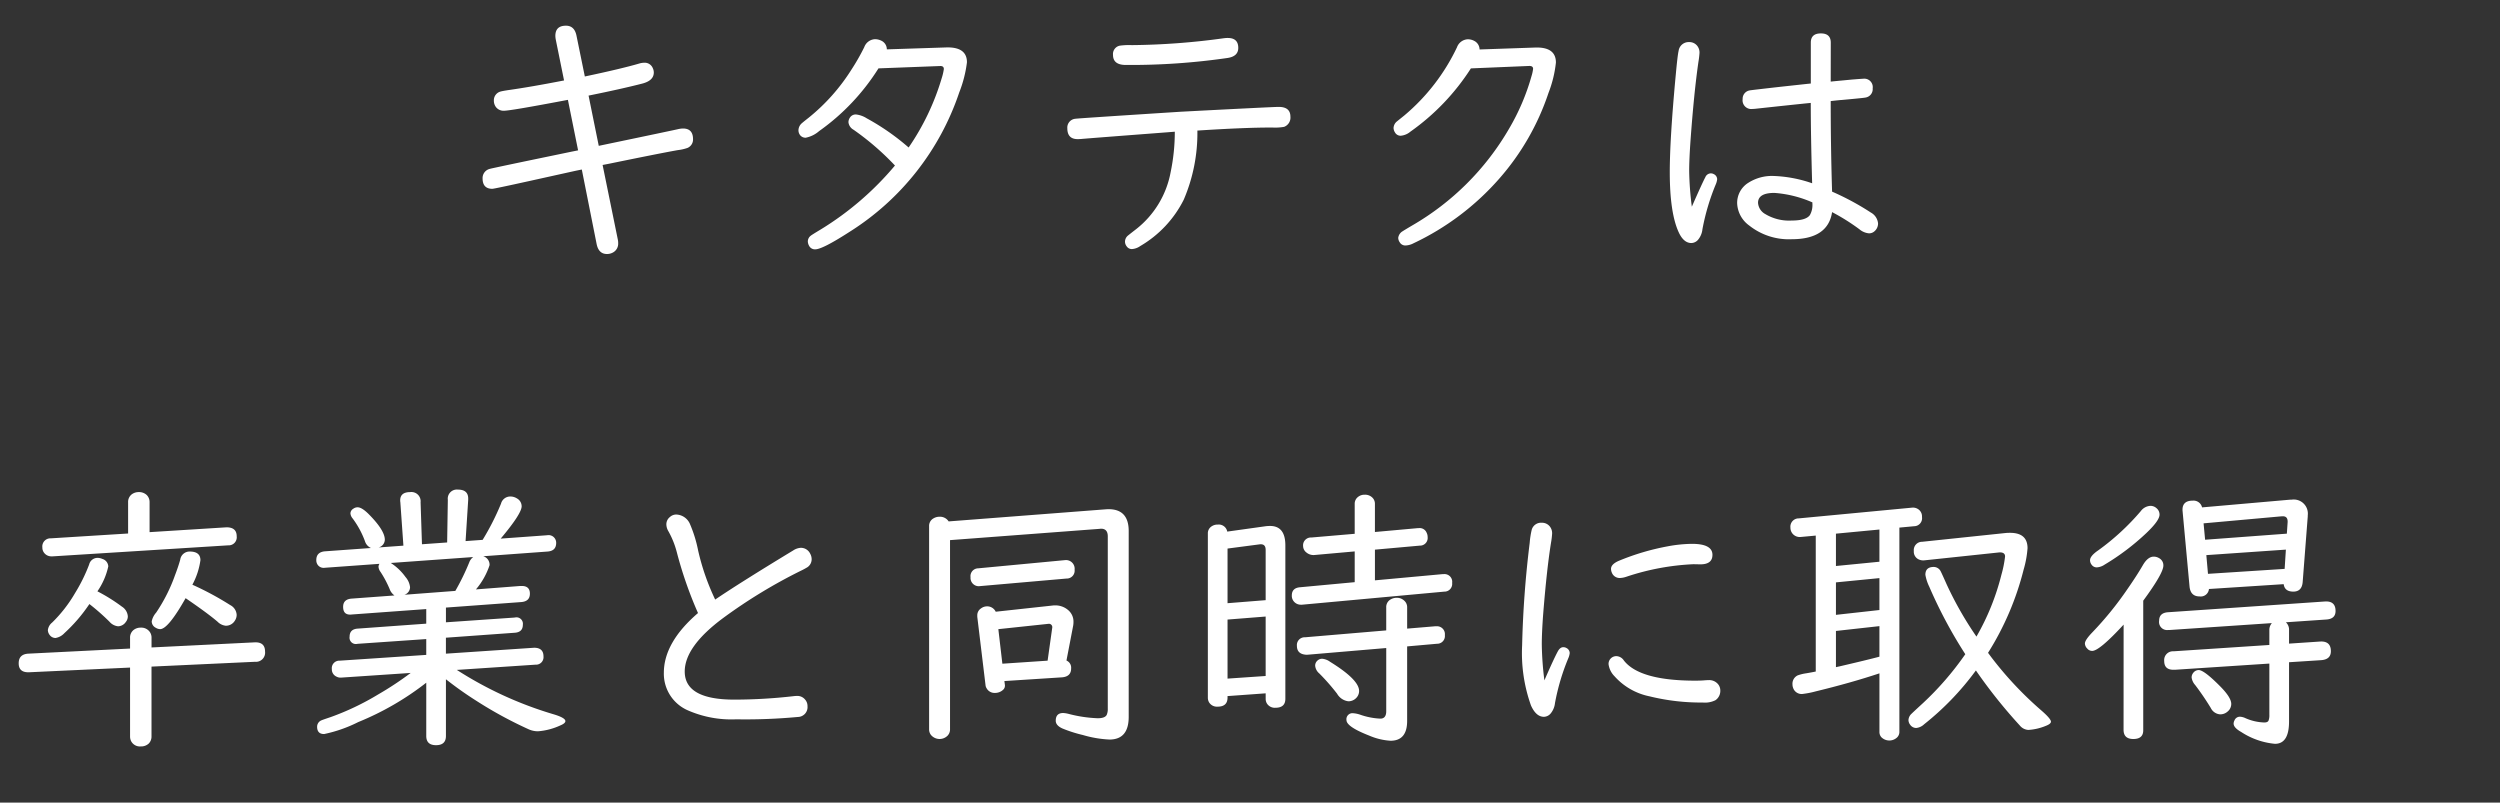
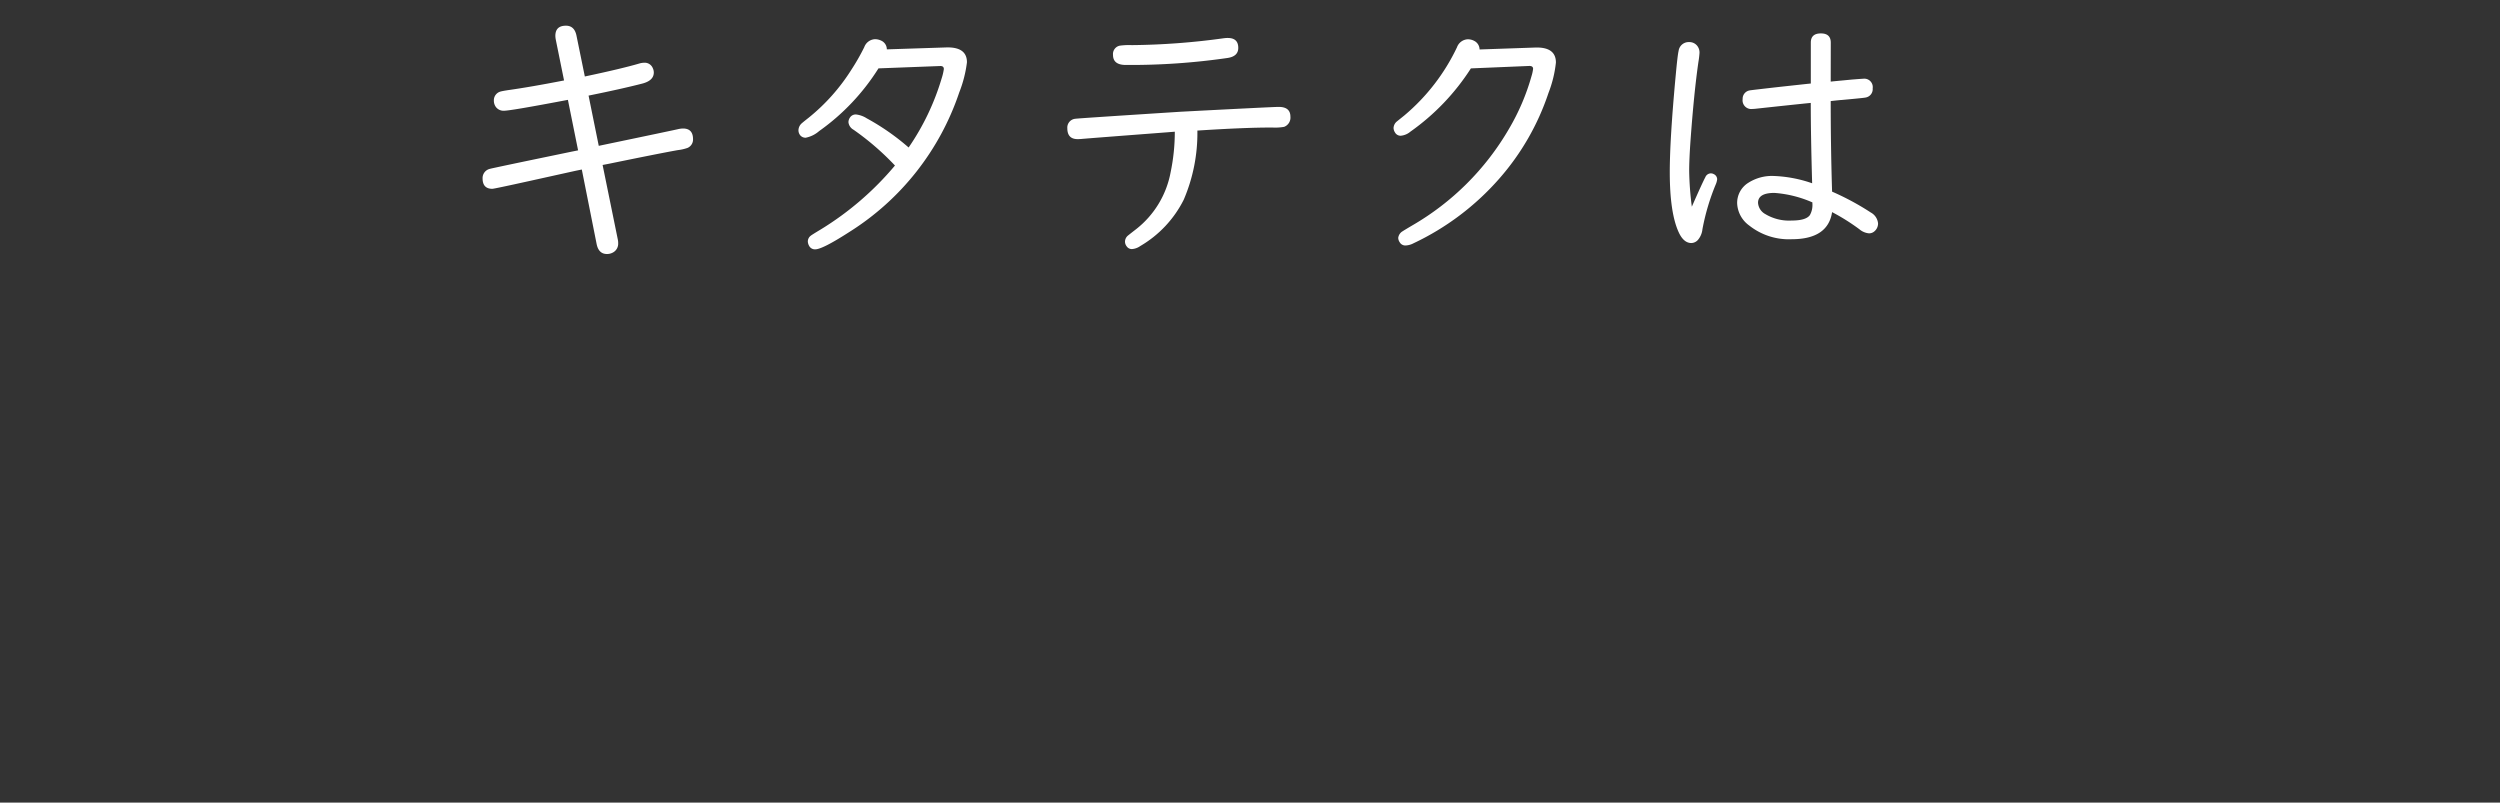
<svg xmlns="http://www.w3.org/2000/svg" width="310.443" height="99.662" viewBox="0 0 310.443 99.662">
  <rect x="0" y="0" width="310.443" height="99.662" fill="#333333" stroke="none" />
  <g transform="translate(-595 -4999.047)">
    <path d="M17.209-21.174q4.529-.957,6.75-1.606a2.26,2.26,0,0,1,.6-.1,1.083,1.083,0,0,1,1.094.684,1.239,1.239,0,0,1,.12.53q0,.991-1.4,1.367-2.581.667-6.7,1.5l1.265,6.238.735-.154q8.6-1.794,9.092-1.914a3.133,3.133,0,0,1,.632-.085q1.248,0,1.248,1.333a1.131,1.131,0,0,1-.684,1.077,5.471,5.471,0,0,1-1.2.273q-2.136.376-8.545,1.692l-.8.154,1.9,9.314a2.123,2.123,0,0,1,.034.41A1.236,1.236,0,0,1,20.73.667a1.525,1.525,0,0,1-.769.205q-1.025,0-1.282-1.213l-1.846-9.28-.752.154L10.356-8.2q-4.409.974-4.631.974-1.213,0-1.213-1.3A1.172,1.172,0,0,1,5.366-9.69q.171-.068,8.083-1.709l2.136-.444L16.372-12l-1.265-6.272Q8-16.919,7.161-16.919A1.187,1.187,0,0,1,6.152-17.4a1.337,1.337,0,0,1-.239-.786,1.119,1.119,0,0,1,.872-1.128q.171-.051.82-.154,2.82-.393,7.024-1.213L13.6-25.754a2.809,2.809,0,0,1-.051-.461q0-1.265,1.316-1.265,1.042,0,1.3,1.2ZM55.72-10.117a33.238,33.238,0,0,0-5.144-4.443,1.21,1.21,0,0,1-.632-.94,1.025,1.025,0,0,1,.171-.547.847.847,0,0,1,.769-.41,3.138,3.138,0,0,1,1.333.479,29.09,29.09,0,0,1,5.2,3.623,30.357,30.357,0,0,0,4.1-8.579,6.76,6.76,0,0,0,.273-1.162q0-.393-.461-.376l-7.656.291A27.377,27.377,0,0,1,46.3-14.39a3.588,3.588,0,0,1-1.658.82.846.846,0,0,1-.718-.342,1.008,1.008,0,0,1-.188-.581,1.191,1.191,0,0,1,.325-.786q.085-.1.957-.786a24.261,24.261,0,0,0,5.3-5.964,26.688,26.688,0,0,0,1.589-2.786,1.5,1.5,0,0,1,1.333-.991,1.808,1.808,0,0,1,.786.188,1.18,1.18,0,0,1,.684,1.077l7.349-.239q2.6-.085,2.6,1.846a15.208,15.208,0,0,1-.957,3.743A32.782,32.782,0,0,1,50.08-1.88Q46.713.291,45.825.291a.808.808,0,0,1-.752-.41A1.2,1.2,0,0,1,44.9-.7a.908.908,0,0,1,.342-.684q.137-.12,1.248-.786A37.6,37.6,0,0,0,55.72-10.117Zm34.75-4.2-.854.068q-10.476.8-10.767.837-.273.017-.444.017-1.282,0-1.282-1.35a1.1,1.1,0,0,1,1.008-1.179q.256-.051,13.074-.872,11.45-.6,12.168-.6,1.453,0,1.453,1.213a1.222,1.222,0,0,1-.786,1.265,6.374,6.374,0,0,1-1.418.085q-3.264-.017-9.348.376a21.01,21.01,0,0,1-1.692,8.579,13.831,13.831,0,0,1-5.4,5.759,2.03,2.03,0,0,1-1.025.376.768.768,0,0,1-.667-.342.952.952,0,0,1-.205-.581,1,1,0,0,1,.308-.7q.154-.137,1.06-.837a11.675,11.675,0,0,0,4.29-7.041A24.617,24.617,0,0,0,90.47-14.321Zm6.58-11.638q1.3,0,1.3,1.23,0,1.042-1.3,1.248a83.631,83.631,0,0,1-12.664.872q-1.589,0-1.589-1.248A1.059,1.059,0,0,1,83.634-25a8.75,8.75,0,0,1,1.5-.068,88.249,88.249,0,0,0,11.416-.854A4.7,4.7,0,0,1,97.05-25.959Zm30.188,3.777a28.283,28.283,0,0,1-7.52,7.861,2.137,2.137,0,0,1-1.179.5.786.786,0,0,1-.718-.393,1.1,1.1,0,0,1-.188-.564,1.118,1.118,0,0,1,.359-.769q.12-.1.991-.8a25.119,25.119,0,0,0,6.528-8.459,1.5,1.5,0,0,1,1.333-.991,1.668,1.668,0,0,1,.786.188,1.205,1.205,0,0,1,.684,1.077l6.9-.239q2.581-.085,2.581,1.863a14.673,14.673,0,0,1-.923,3.777,30.914,30.914,0,0,1-6.118,10.647A32.747,32.747,0,0,1,120.111-.461a2.309,2.309,0,0,1-.974.273.8.8,0,0,1-.735-.393,1.018,1.018,0,0,1-.188-.547,1.106,1.106,0,0,1,.564-.837q.12-.085,1.128-.684a32.974,32.974,0,0,0,12.048-12,27.563,27.563,0,0,0,2.82-6.6,4.988,4.988,0,0,0,.188-.872q0-.376-.5-.359Zm44.68,1.641.308-.034,2.341-.222q1.265-.1,1.384-.1a1.05,1.05,0,0,1,1.179,1.2,1.052,1.052,0,0,1-.854,1.128q-.154.051-2.991.308-.12,0-1.367.137,0,5.708.171,11.245a32.816,32.816,0,0,1,4.819,2.6,1.721,1.721,0,0,1,.889,1.333,1.267,1.267,0,0,1-.444.991,1,1,0,0,1-.684.256,2.137,2.137,0,0,1-1.179-.5,25.6,25.6,0,0,0-3.4-2.136q-.513,3.367-5.024,3.367A7.914,7.914,0,0,1,161.8-2.666a3.582,3.582,0,0,1-1.5-2.769,2.947,2.947,0,0,1,1.4-2.546,5.456,5.456,0,0,1,3.162-.837,16.2,16.2,0,0,1,4.751.906q-.171-6.016-.171-9.98-2.7.273-6.785.718a4.579,4.579,0,0,1-.461.034,1.08,1.08,0,0,1-1.213-1.23,1.046,1.046,0,0,1,.889-1.077q.154-.034,3.931-.461l3.145-.342.5-.051v-5.076q0-1.145,1.248-1.145,1.23,0,1.23,1.145Zm-2.273,15a14.256,14.256,0,0,0-4.717-1.179q-2.034,0-2.034,1.23a1.722,1.722,0,0,0,.906,1.4,5.723,5.723,0,0,0,3.281.8q1.777,0,2.256-.684a2.543,2.543,0,0,0,.308-1.418Zm-14.971.53.12-.273q1.213-2.751,1.555-3.384a.758.758,0,0,1,.667-.479.749.749,0,0,1,.393.1.715.715,0,0,1,.41.632,2.23,2.23,0,0,1-.188.667A27.816,27.816,0,0,0,155.989-2.2a2.427,2.427,0,0,1-.5,1.248,1.137,1.137,0,0,1-.872.461q-.957,0-1.572-1.333-1.111-2.41-1.111-7.468,0-4.119.735-12,.239-2.581.359-3.042a1.261,1.261,0,0,1,1.3-1.111,1.234,1.234,0,0,1,1.025.479,1.324,1.324,0,0,1,.273.854,10.716,10.716,0,0,1-.137,1.145q-.547,3.794-.974,9.673-.171,2.41-.171,3.862A38.535,38.535,0,0,0,154.673-5.007Z" transform="translate(650.414 5029.718)" fill="#fff" />
-     <path d="M18.56-23.943l9.553-.6q1.265,0,1.265,1.111a1,1,0,0,1-1.06,1.128L6.511-20.935H6.357a1.125,1.125,0,0,1-.854-.393,1.046,1.046,0,0,1-.256-.718,1.007,1.007,0,0,1,1.06-1.128l9.587-.6v-3.879a1.186,1.186,0,0,1,.461-.991,1.443,1.443,0,0,1,.872-.273,1.391,1.391,0,0,1,.974.359,1.228,1.228,0,0,1,.359.906Zm-6.477,7.349a21.707,21.707,0,0,1,3.042,1.9,1.564,1.564,0,0,1,.735,1.213,1.109,1.109,0,0,1-.256.7,1.192,1.192,0,0,1-.957.53,1.626,1.626,0,0,1-1.06-.564,27.55,27.55,0,0,0-2.5-2.2A19.865,19.865,0,0,1,7.981-11.4a1.94,1.94,0,0,1-1.094.6.892.892,0,0,1-.735-.376,1.026,1.026,0,0,1-.222-.6,1.409,1.409,0,0,1,.53-.94,17.082,17.082,0,0,0,2.854-3.674,20.634,20.634,0,0,0,1.743-3.538,1.069,1.069,0,0,1,1.025-.82,1.542,1.542,0,0,1,.632.137,1.015,1.015,0,0,1,.718.923A8.728,8.728,0,0,1,12.083-16.594Zm11.792-.82a37.2,37.2,0,0,1,4.7,2.529,1.454,1.454,0,0,1,.8,1.213,1.3,1.3,0,0,1-.222.718,1.293,1.293,0,0,1-1.145.632,1.682,1.682,0,0,1-1.008-.5q-1.213-1.042-3.965-2.922-2.17,3.845-3.162,3.845a1.087,1.087,0,0,1-.547-.171.894.894,0,0,1-.5-.8,2.353,2.353,0,0,1,.547-1.077,20.593,20.593,0,0,0,2.358-4.683q.393-1.025.632-1.88a1.173,1.173,0,0,1,1.179-1.025q1.333,0,1.333,1.077A9.044,9.044,0,0,1,23.875-17.415ZM18.8-7.246V1.4a1.237,1.237,0,0,1-.325.889,1.363,1.363,0,0,1-1.008.376,1.223,1.223,0,0,1-1.23-.718,1.377,1.377,0,0,1-.1-.547V-7.126L3.64-6.545q-1.333.068-1.333-1.111,0-1.145,1.23-1.2l12.6-.632v-1.333a1.186,1.186,0,0,1,.461-.991,1.4,1.4,0,0,1,.872-.273,1.29,1.29,0,0,1,1.06.461,1.2,1.2,0,0,1,.273.8v1.2l12.783-.632Q32.9-10.322,32.9-9.109A1.139,1.139,0,0,1,31.65-7.844Zm37.912.41A46.741,46.741,0,0,0,68.588-1.367q1.606.461,1.606.889,0,.273-.615.53a8.056,8.056,0,0,1-2.8.735A2.858,2.858,0,0,1,65.615.53a50.77,50.77,0,0,1-6.409-3.486,44.515,44.515,0,0,1-3.845-2.717V1.367q0,1.145-1.23,1.145-1.213,0-1.213-1.145V-5.247A35.393,35.393,0,0,1,44.475-.359a17.289,17.289,0,0,1-4.238,1.487q-.872,0-.872-.906a.855.855,0,0,1,.513-.786q.137-.068,1.162-.41a32.613,32.613,0,0,0,5.913-2.82A39.741,39.741,0,0,0,50.986-6.46l-8.647.581A1.051,1.051,0,0,1,41.774-6a.979.979,0,0,1-.581-.94.931.931,0,0,1,.974-1.042L52.917-8.7v-1.965l-8.408.581-.171.017a.783.783,0,0,1-.94-.889q0-.94,1.008-1.008l8.511-.615V-14.39l-9.177.667q-.154.017-.188.017-.957.051-.957-.957,0-.94,1.042-1.025l5.332-.393a1.664,1.664,0,0,1-.6-.8A13.3,13.3,0,0,0,47.243-19a1.217,1.217,0,0,1-.256-.649.672.672,0,0,1,.12-.359l-6.648.479q-.171.017-.205.017a.893.893,0,0,1-.82-.376.973.973,0,0,1-.171-.581q0-1.008,1.094-1.094l5.691-.41a1.368,1.368,0,0,1-.752-.872,11.145,11.145,0,0,0-1.521-2.8,1.1,1.1,0,0,1-.273-.632.685.685,0,0,1,.342-.564.908.908,0,0,1,.547-.188q.547,0,1.436.906Q47.773-24.148,47.773-23a1.022,1.022,0,0,1-.769.957l3.076-.222L49.7-27.651a1.028,1.028,0,0,1-.017-.154q-.051-1.111,1.248-1.111a1.144,1.144,0,0,1,1.282,1.265l.171,5.212,3.127-.222.085-5.3a1.129,1.129,0,0,1,1.248-1.265q1.282,0,1.282,1.111v.154L57.8-22.832l2.119-.154A31.427,31.427,0,0,0,62.2-27.48a1.186,1.186,0,0,1,1.145-.889,1.527,1.527,0,0,1,.837.239,1.124,1.124,0,0,1,.581.974q0,.923-2.6,4.016l5.657-.41q.137-.017.171-.017a.936.936,0,0,1,.94.479.932.932,0,0,1,.12.479q0,1.008-1.094,1.077l-7.964.581a1.1,1.1,0,0,1,.786,1.111,9.01,9.01,0,0,1-1.692,3.008l5.52-.427h.171q1.008,0,1.008.957t-1.077,1.042l-9.348.684v1.829L63.8-13.33l.154-.017a.8.8,0,0,1,.957.906q0,.923-1.008.991l-8.545.615v1.982l10.955-.735q1.162,0,1.162,1.077a.931.931,0,0,1-.991,1.025Zm-8.2-13.279a6.709,6.709,0,0,1,1.829,1.743,2.29,2.29,0,0,1,.564,1.265,1,1,0,0,1-.7.94l6.323-.479a29.245,29.245,0,0,0,1.726-3.538,1.408,1.408,0,0,1,.5-.667Zm38.151,6.221a49.636,49.636,0,0,1-2.632-7.554,10.909,10.909,0,0,0-1.06-2.632,1.707,1.707,0,0,1-.239-.837,1.148,1.148,0,0,1,.444-.906,1.162,1.162,0,0,1,.8-.308,1.933,1.933,0,0,1,1.709,1.23,16.149,16.149,0,0,1,.991,3.23,29.011,29.011,0,0,0,2.119,6.1q3.042-2.068,9.69-6.1a1.914,1.914,0,0,1,.923-.325,1.268,1.268,0,0,1,1.179.718,1.437,1.437,0,0,1,.188.7,1.2,1.2,0,0,1-.5.974,8.9,8.9,0,0,1-.889.479,64.621,64.621,0,0,0-9.553,5.811q-4.819,3.555-4.819,6.682,0,3.486,6.152,3.486A64.927,64.927,0,0,0,98.5-3.572a4.169,4.169,0,0,1,.461-.034,1.235,1.235,0,0,1,.991.444,1.207,1.207,0,0,1,.308.837A1.222,1.222,0,0,1,99.049-.991,70.443,70.443,0,0,1,91.393-.7a13.45,13.45,0,0,1-5.947-1.094,4.956,4.956,0,0,1-3.025-4.683Q82.421-10.254,86.659-13.894ZM132.416-8a.965.965,0,0,1,.581.974Q133-6,131.852-5.913l-7.144.461.068.513v.068a.686.686,0,0,1-.222.5,1.462,1.462,0,0,1-1.025.393,1.123,1.123,0,0,1-1.042-.6.838.838,0,0,1-.12-.359l-1.025-8.494V-13.6a1.014,1.014,0,0,1,.461-.872,1.252,1.252,0,0,1,.735-.256,1.168,1.168,0,0,1,1.094.667l7.058-.769a1.737,1.737,0,0,1,.273-.017,2.412,2.412,0,0,1,1.641.564,1.864,1.864,0,0,1,.684,1.487,2.919,2.919,0,0,1-.034.444Zm-2.341.017.581-4.136a.417.417,0,0,0-.427-.444l-6.272.667.5,4.29ZM117.958-22.952V.53a1.112,1.112,0,0,1-.325.82,1.395,1.395,0,0,1-2.051-.12,1.12,1.12,0,0,1-.222-.7V-24.678a1.061,1.061,0,0,1,.513-.957,1.465,1.465,0,0,1,.786-.222,1.28,1.28,0,0,1,1.128.581l19.482-1.5q.273-.017.376-.017,2.5,0,2.5,2.717V-1.008q0,2.82-2.393,2.82a13.988,13.988,0,0,1-3.3-.564,16.489,16.489,0,0,1-2.512-.8q-.854-.376-.854-.974,0-.957.923-.957a3.491,3.491,0,0,1,.718.12,16.6,16.6,0,0,0,3.572.53q.889,0,1.111-.41a1.8,1.8,0,0,0,.137-.786V-23.413q0-.957-.837-.957a1.388,1.388,0,0,0-.171.017Zm3.555,5.725a1.031,1.031,0,0,1-1.008-1.128.966.966,0,0,1,.94-1.094L132.3-20.474a1.077,1.077,0,0,1,1.128,1.2.98.98,0,0,1-1.008,1.094Zm35.639,13.3-4.734.342V-3.4q0,1.128-1.23,1.128a1.147,1.147,0,0,1-1.06-.53,1.14,1.14,0,0,1-.154-.6V-23.772a1.006,1.006,0,0,1,.393-.837,1.3,1.3,0,0,1,.837-.273,1.072,1.072,0,0,1,1.179.872l4.768-.667a4.406,4.406,0,0,1,.547-.034q1.9,0,1.9,2.41V-3.247q0,1.111-1.23,1.111a1.147,1.147,0,0,1-1.06-.53,1.107,1.107,0,0,1-.154-.581Zm0-11.57v-6.238q0-.684-.564-.7h-.137l-4.033.53v6.785Zm0,2.034-4.734.376v7.332l4.734-.325Zm13.569-8.306v3.811l8.374-.769h.137a.959.959,0,0,1,1.077,1.094.959.959,0,0,1-.974,1.077l-17.671,1.624h-.137a1.119,1.119,0,0,1-.82-.342,1.086,1.086,0,0,1-.308-.8q0-.94,1.025-1.025l6.785-.632V-21.55l-4.973.444a1.371,1.371,0,0,1-1.042-.325,1.02,1.02,0,0,1-.393-.786.971.971,0,0,1,1.025-1.06l5.383-.461v-3.708a1.054,1.054,0,0,1,.393-.854,1.274,1.274,0,0,1,.854-.291,1.273,1.273,0,0,1,1.025.444,1.067,1.067,0,0,1,.239.7v3.486l5.315-.479h.12a.928.928,0,0,1,.991.581,1.168,1.168,0,0,1,.12.53.95.95,0,0,1-.974,1.06Zm4,12.014V-.5q0,2.461-2.068,2.461a7.907,7.907,0,0,1-2.666-.649q-2.8-1.094-2.8-1.914a.748.748,0,0,1,.837-.854,3.425,3.425,0,0,1,.837.171,8.767,8.767,0,0,0,2.529.5q.735,0,.735-.923V-9.553l-9.844.837q-1.248-.034-1.248-1.111a.964.964,0,0,1,1.008-1.06l10.083-.854v-2.854a1.077,1.077,0,0,1,.513-.974,1.465,1.465,0,0,1,.786-.222,1.308,1.308,0,0,1,.94.359,1.078,1.078,0,0,1,.359.837v2.632l3.469-.291h.154a.981.981,0,0,1,1.06,1.094.959.959,0,0,1-.974,1.077ZM164.175-8.22a1.92,1.92,0,0,1,.974.376q3.606,2.222,3.606,3.623a1.224,1.224,0,0,1-.359.872,1.331,1.331,0,0,1-.974.41,1.882,1.882,0,0,1-1.4-.94A26.216,26.216,0,0,0,163.8-6.409a1.4,1.4,0,0,1-.5-.957.82.82,0,0,1,.256-.6A.839.839,0,0,1,164.175-8.22Zm27.59,2.683q1.111-2.563,1.641-3.555.291-.564.7-.564a.749.749,0,0,1,.393.1.715.715,0,0,1,.41.632,2.23,2.23,0,0,1-.188.667,27.389,27.389,0,0,0-1.641,5.537,2.427,2.427,0,0,1-.5,1.248,1.137,1.137,0,0,1-.872.461q-.974,0-1.606-1.4A19.36,19.36,0,0,1,189-9.9a126.9,126.9,0,0,1,.94-12.715,10.163,10.163,0,0,1,.256-1.641,1.2,1.2,0,0,1,1.23-.854,1.234,1.234,0,0,1,1.025.479,1.352,1.352,0,0,1,.273.872,9.675,9.675,0,0,1-.137,1.128q-.53,3.3-.974,8.87-.171,2.29-.171,3.777A38.967,38.967,0,0,0,191.765-5.537Zm18.508-14.424a30.466,30.466,0,0,0-8.323,1.555,2.8,2.8,0,0,1-.752.154,1.04,1.04,0,0,1-1.06-.667,1.259,1.259,0,0,1-.1-.461q0-.6,1.025-1.025a29.989,29.989,0,0,1,6.016-1.777,17.237,17.237,0,0,1,3.008-.308q2.546,0,2.546,1.367,0,1.179-1.5,1.179ZM200.72-8.545a1.154,1.154,0,0,1,.906.53Q203.574-5.5,210.5-5.5q.718,0,1.265-.051.273-.017.393-.017a1.422,1.422,0,0,1,1.179.513,1.247,1.247,0,0,1,.273.8,1.4,1.4,0,0,1-.6,1.179,2.891,2.891,0,0,1-1.572.291,26.677,26.677,0,0,1-6.614-.769,7.929,7.929,0,0,1-4.358-2.5,2.59,2.59,0,0,1-.735-1.5.961.961,0,0,1,.256-.684A.967.967,0,0,1,200.72-8.545Zm35.126-15.962V.837a.949.949,0,0,1-.273.7,1.4,1.4,0,0,1-1.982-.034.981.981,0,0,1-.222-.667V-6.409q-3.538,1.179-7.913,2.239a11.149,11.149,0,0,1-1.675.325,1.113,1.113,0,0,1-1.111-.7,1.331,1.331,0,0,1-.1-.5,1.142,1.142,0,0,1,.649-1.111,5.224,5.224,0,0,1,1.042-.256q.6-.1,1.2-.222V-23.516l-1.846.171a1.167,1.167,0,0,1-.974-.342,1.149,1.149,0,0,1-.325-.82,1.03,1.03,0,0,1,1.042-1.145l14.065-1.333a1.157,1.157,0,0,1,.7.154,1.075,1.075,0,0,1,.53,1.008.994.994,0,0,1-.974,1.145Zm-2.478.239-5.4.513v4.016l5.4-.53Zm-5.4,17.09.461-.1q3.384-.786,4.939-1.2v-3.794l-5.4.6Zm5.4-11.057-5.4.53v4.033l5.4-.6Zm12.048,7.263a29.912,29.912,0,0,0,3.093-7.656,14.043,14.043,0,0,0,.461-2.29q0-.513-.649-.513a1.413,1.413,0,0,0-.188.017l-9.194.974a1.323,1.323,0,0,1-.615-.085,1.051,1.051,0,0,1-.684-1.077,1.03,1.03,0,0,1,1.042-1.145l10.408-1.094q.222-.017.5-.017,2.17,0,2.17,1.914a12.672,12.672,0,0,1-.479,2.632,35.679,35.679,0,0,1-4.426,10.356l.41.547a43.9,43.9,0,0,0,6.2,6.6q1.2,1.042,1.2,1.4,0,.273-.615.513a6.774,6.774,0,0,1-2.187.513A1.469,1.469,0,0,1,250.8.068a63.646,63.646,0,0,1-5.452-6.836,34.572,34.572,0,0,1-6.426,6.682,1.669,1.669,0,0,1-.991.461.914.914,0,0,1-.752-.41.982.982,0,0,1-.205-.564,1.145,1.145,0,0,1,.273-.684q.12-.137,1.572-1.47a37.322,37.322,0,0,0,5.212-6.033,57.578,57.578,0,0,1-4.478-8.391,5.436,5.436,0,0,1-.479-1.47q0-.974,1.042-.974a.97.97,0,0,1,.837.5q.1.171.769,1.675A43.462,43.462,0,0,0,245.417-10.972Zm38.151-6.511-9.28.6a1.022,1.022,0,0,1-1.162.923q-1.128,0-1.248-1.23l-.872-9.451v-.171q.051-1.042,1.265-1.042a1.085,1.085,0,0,1,1.162.837l10.732-.94a3.2,3.2,0,0,1,.376-.017,1.753,1.753,0,0,1,2.017,1.948,2.586,2.586,0,0,1-.017.342l-.615,7.947q-.1,1.179-1.162,1.179Q283.688-16.56,283.568-17.483Zm.393-6.272.1-1.453q.017-.752-.667-.7h-.1l-9.673.872L273.81-23Zm-.12,1.982-9.878.684.205,2.324,9.519-.615Zm-20.149,9.314q-3.008,3.264-3.9,3.264a.793.793,0,0,1-.615-.291.922.922,0,0,1-.291-.632q0-.427.94-1.4a41.387,41.387,0,0,0,4.324-5.332q1.145-1.641,1.931-2.991.615-1.06,1.35-1.06a1.255,1.255,0,0,1,.667.188,1,1,0,0,1,.53.923q0,.957-2.5,4.358V.667q0,1.077-1.23,1.077-1.213,0-1.213-1.145Zm18.406-.188-12.664.854h-.205a1,1,0,0,1-1.128-1.145q0-.991,1.128-1.06l19.448-1.333q1.333-.085,1.333,1.179,0,.991-1.162,1.06l-5.007.342a1.243,1.243,0,0,1,.393.991V-10.1l3.811-.256q1.384-.1,1.384,1.2,0,1.025-1.213,1.111l-3.982.256V-.427q0,2.769-1.743,2.769a9.171,9.171,0,0,1-4.2-1.47q-.94-.53-.94-1.042a.851.851,0,0,1,.1-.376.723.723,0,0,1,.684-.479,1.841,1.841,0,0,1,.7.188,6.251,6.251,0,0,0,2.324.53q.427,0,.53-.239a1.835,1.835,0,0,0,.1-.718V-7.622l-11.724.769h-.188q-1.145,0-1.145-1.094a1.092,1.092,0,0,1,1.162-1.2l11.895-.786v-1.829A1.278,1.278,0,0,1,282.1-12.646Zm-15.09-14.561a1.115,1.115,0,0,1,.769.291,1.02,1.02,0,0,1,.376.8q0,.735-1.658,2.307a29.662,29.662,0,0,1-5.161,3.9,1.951,1.951,0,0,1-.957.342.768.768,0,0,1-.667-.342.908.908,0,0,1-.188-.547q0-.53,1.025-1.23a29.781,29.781,0,0,0,5.281-4.871A1.587,1.587,0,0,1,267.008-27.207Zm6,20.388q.667,0,2.632,1.982,1.418,1.418,1.418,2.222a1.213,1.213,0,0,1-.461.957,1.362,1.362,0,0,1-.923.342,1.4,1.4,0,0,1-1.162-.8,33.735,33.735,0,0,0-1.931-2.837,1.741,1.741,0,0,1-.444-.94.905.905,0,0,1,.205-.581A.858.858,0,0,1,273.007-6.819Z" transform="translate(595.014 5089.07)" fill="#fff" />
-     <path d="M0,0H310.442V99.662H0Z" transform="translate(595 4999.047)" fill="none" />
  </g>
</svg>